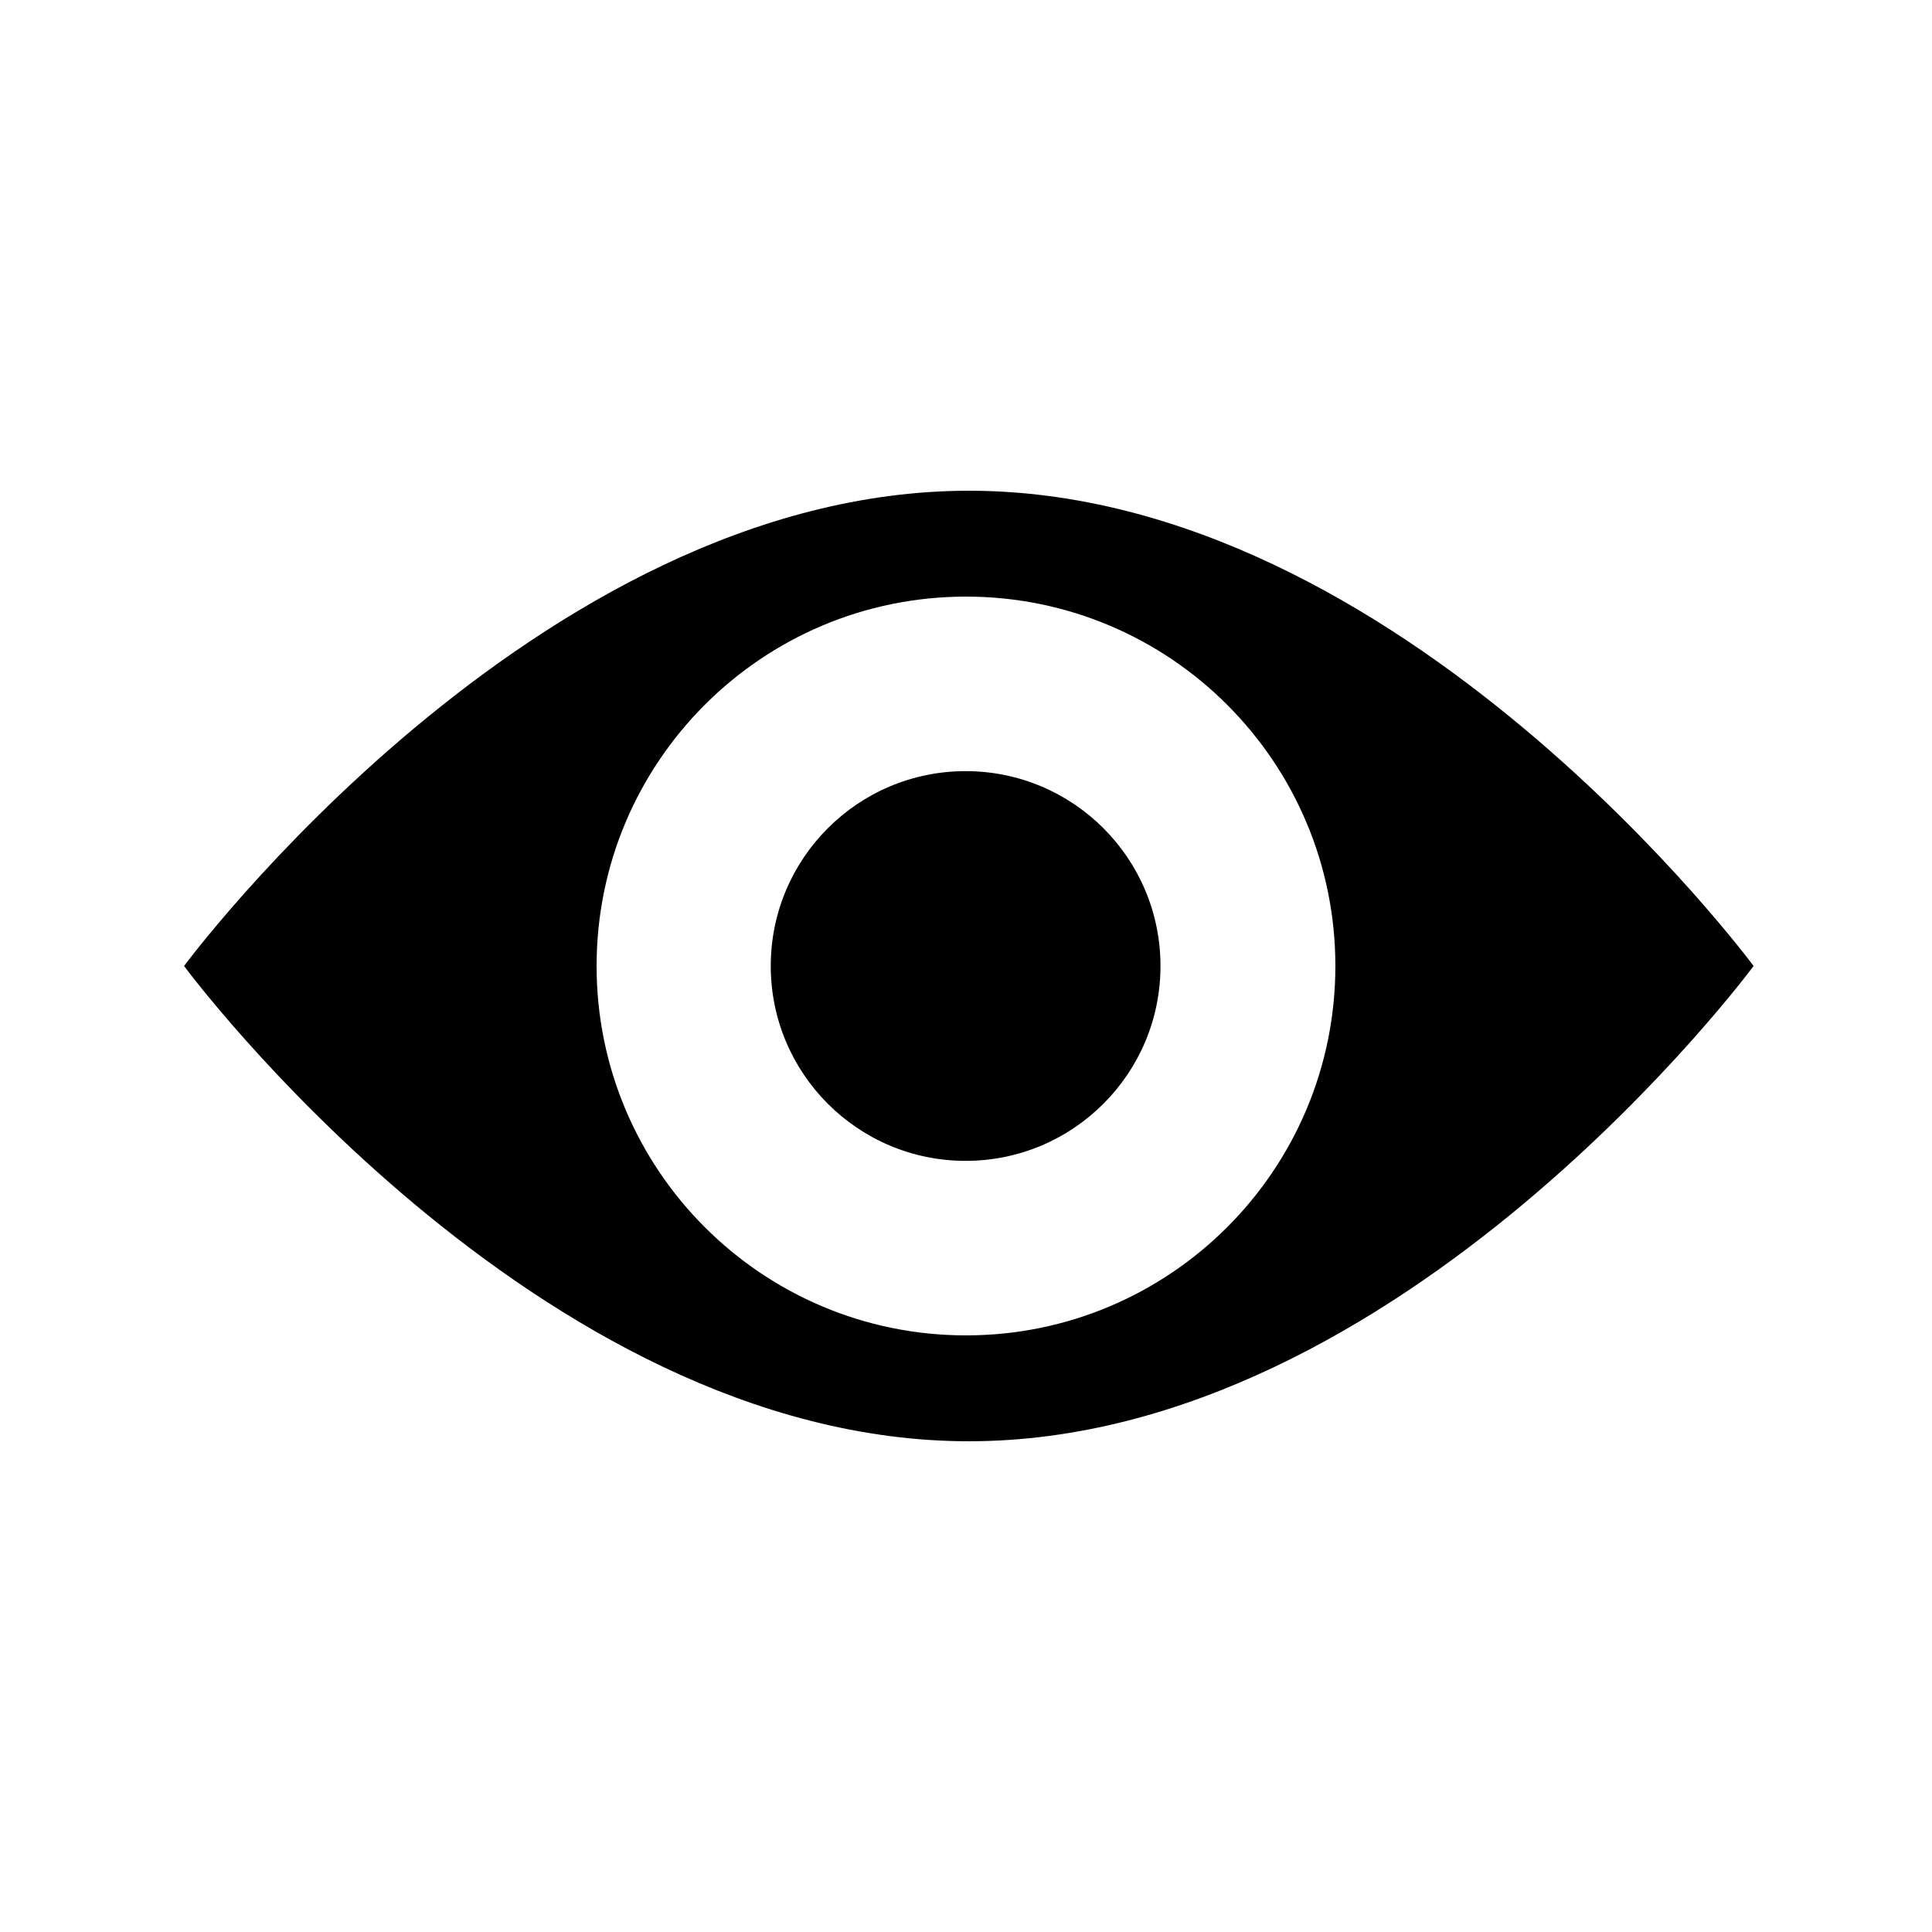
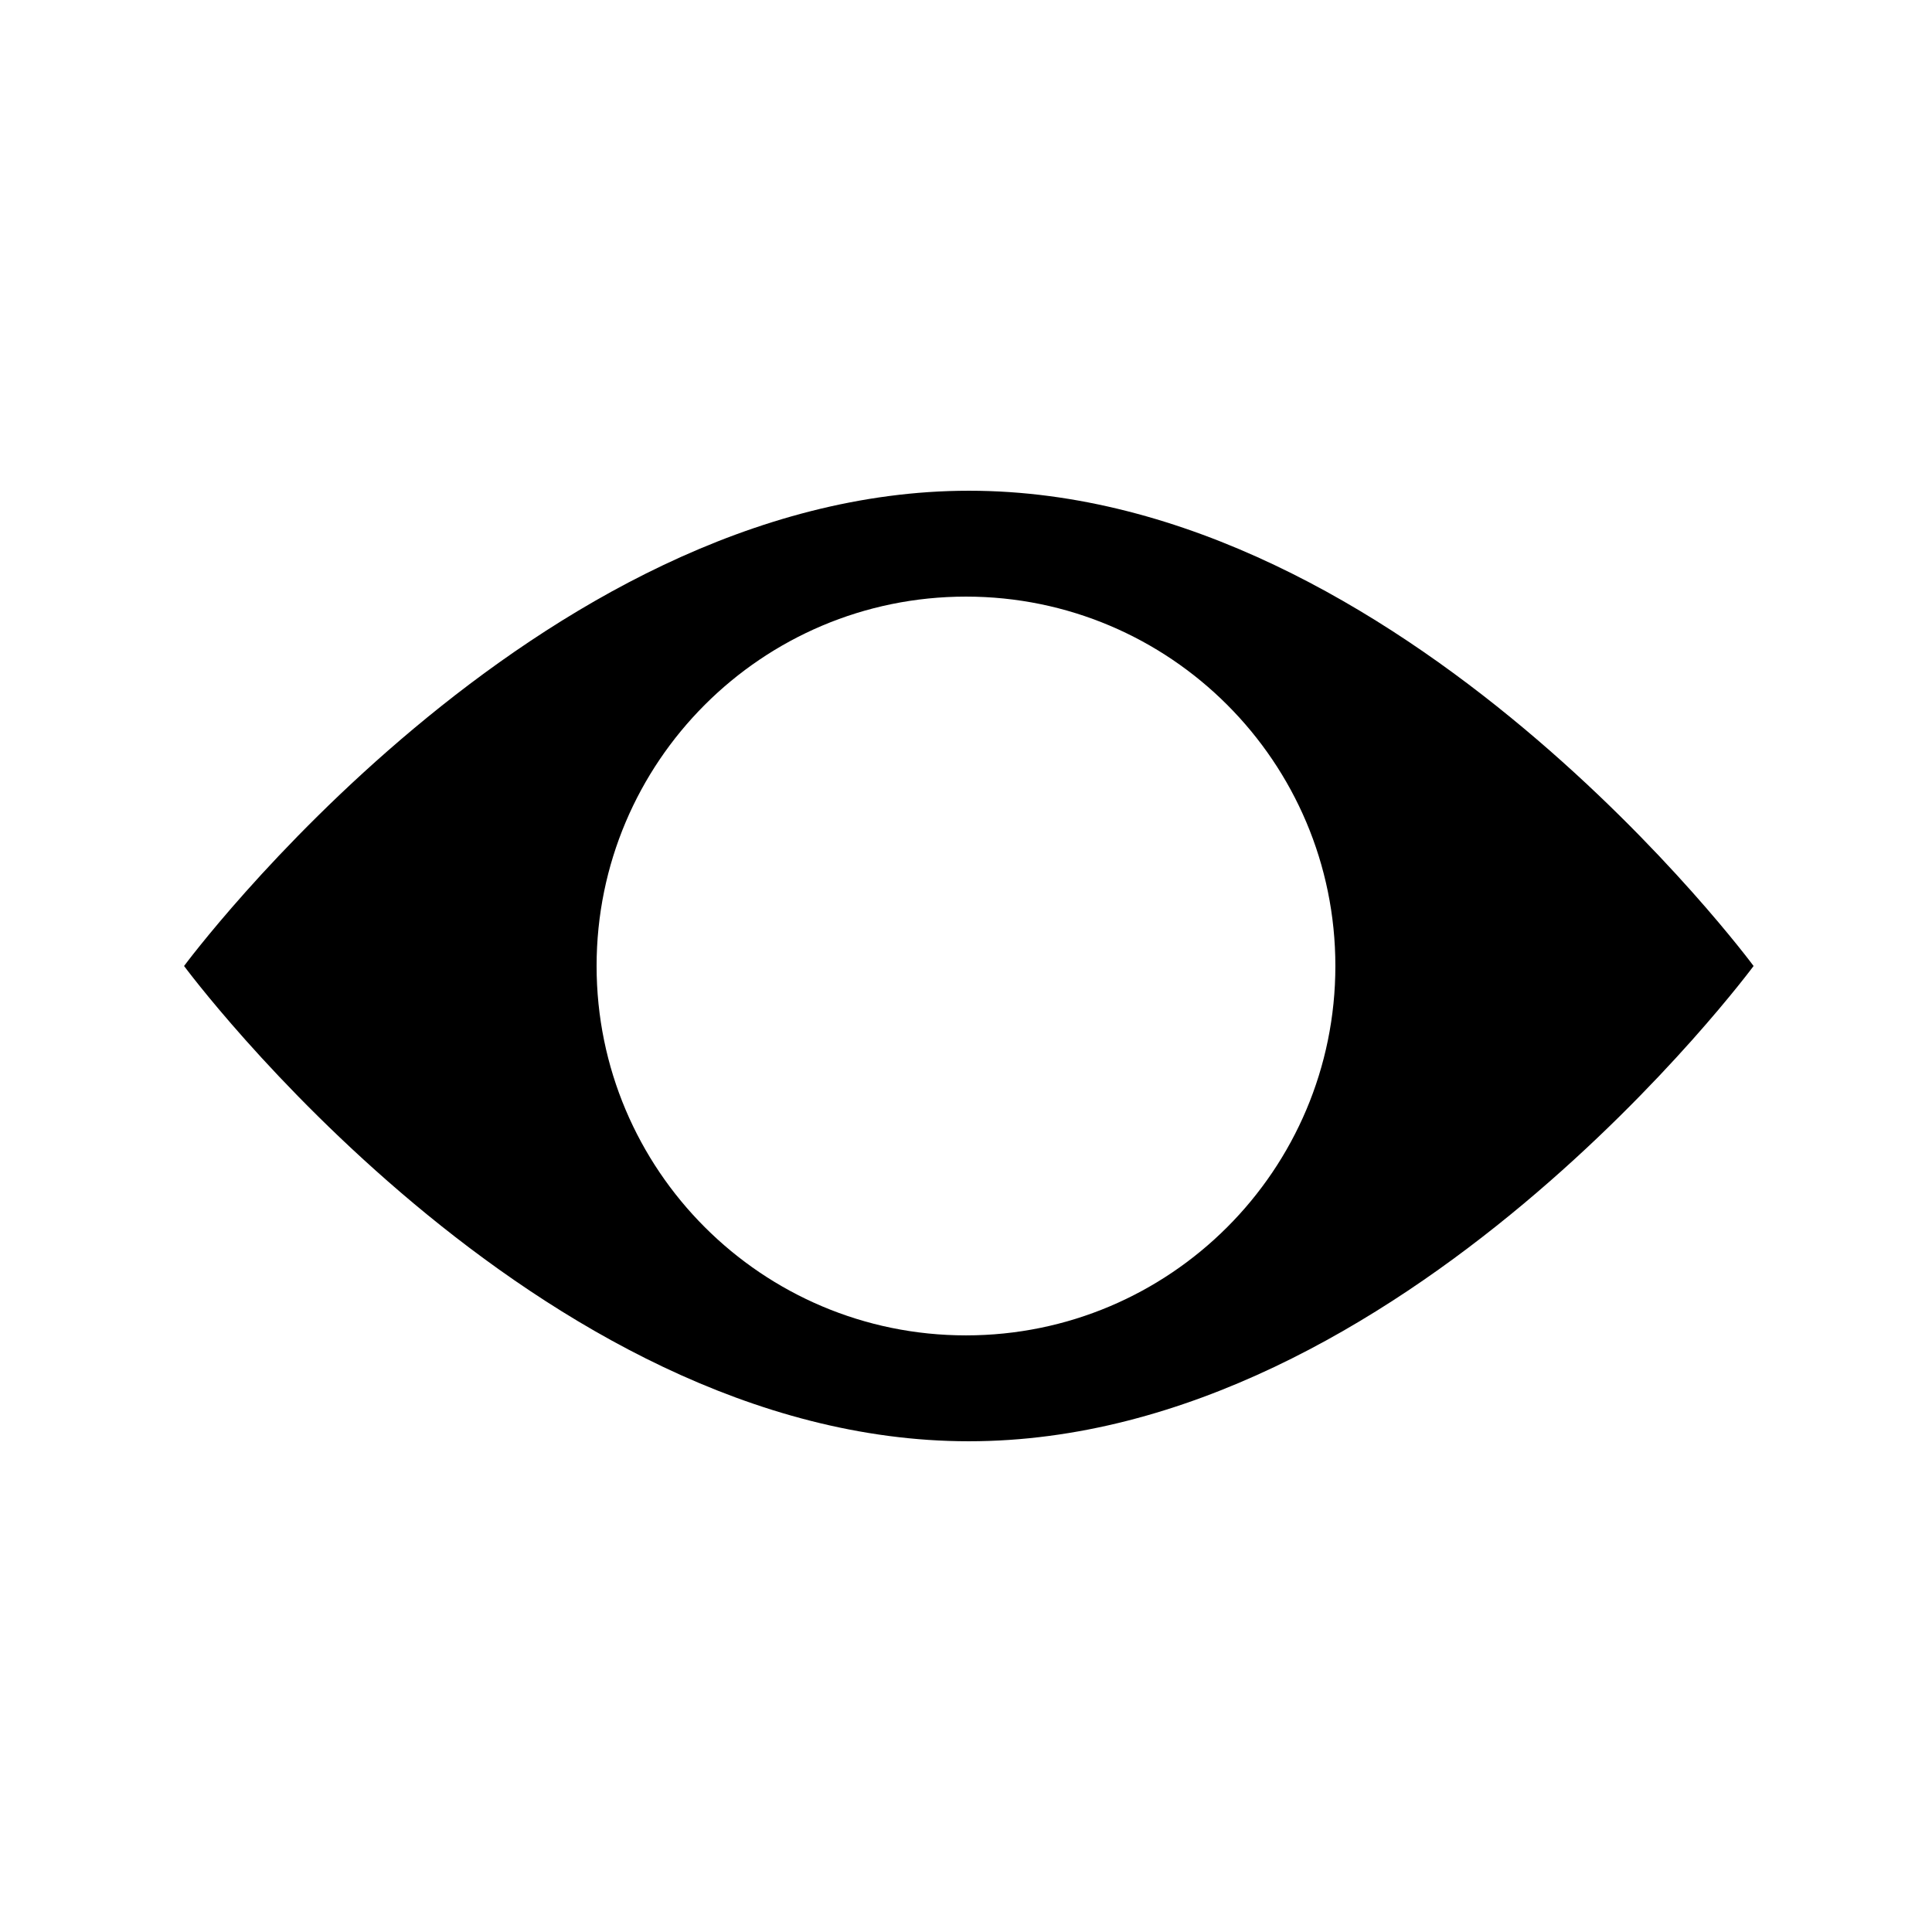
<svg xmlns="http://www.w3.org/2000/svg" fill="#000000" width="800px" height="800px" version="1.1" viewBox="144 144 512 512">
  <g>
    <path d="m400.8 274.05c-114.87 0-208.02 125.95-208.02 125.95s93.105 125.95 207.97 125.95c114.87 0 207.97-125.95 207.97-125.95s-93.055-125.95-207.92-125.95zm-0.805 223.84c-54.059 0-97.891-43.832-97.891-97.891s43.832-97.891 97.891-97.891 97.891 43.832 97.891 97.891-43.832 97.891-97.891 97.891z" />
-     <path d="m451.54 400c0 28.52-23.121 51.641-51.641 51.641-28.52 0-51.641-23.121-51.641-51.641 0-28.523 23.121-51.641 51.641-51.641 28.52 0 51.641 23.117 51.641 51.641" />
  </g>
</svg>